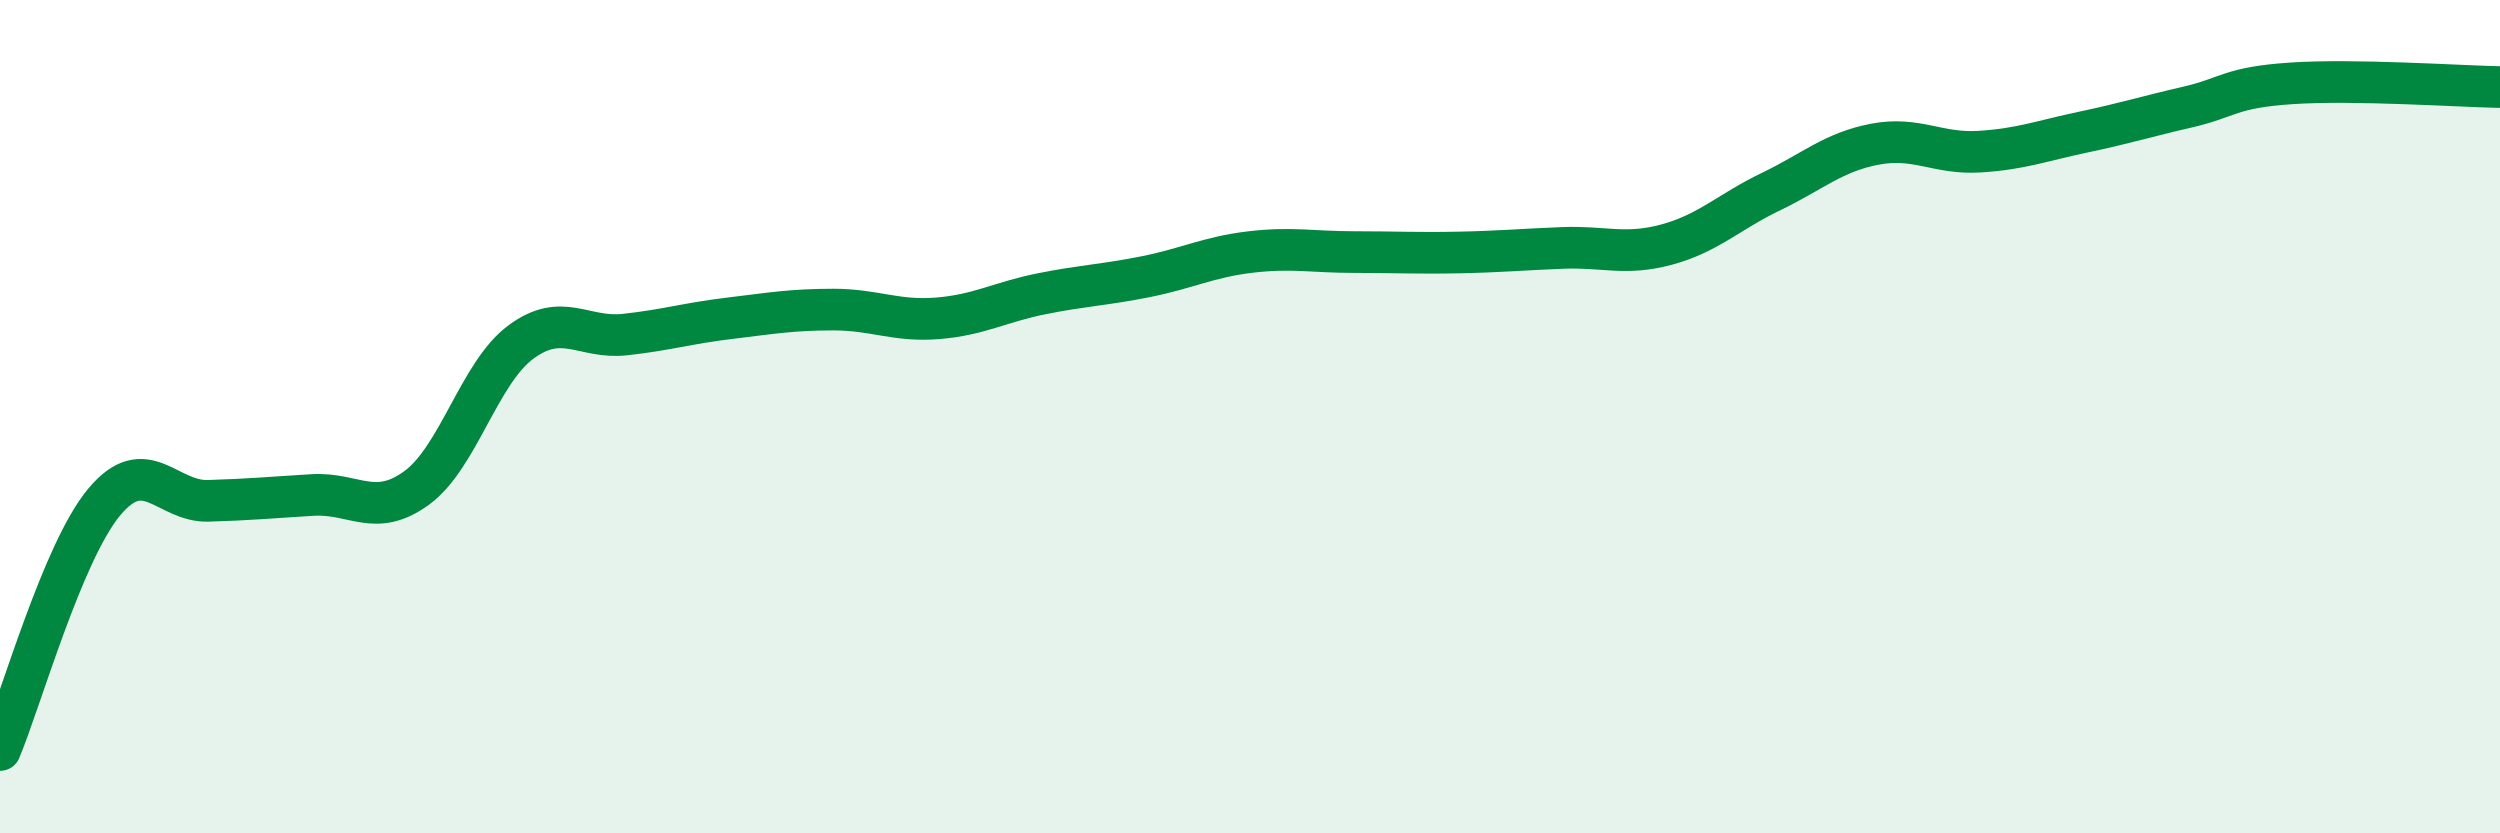
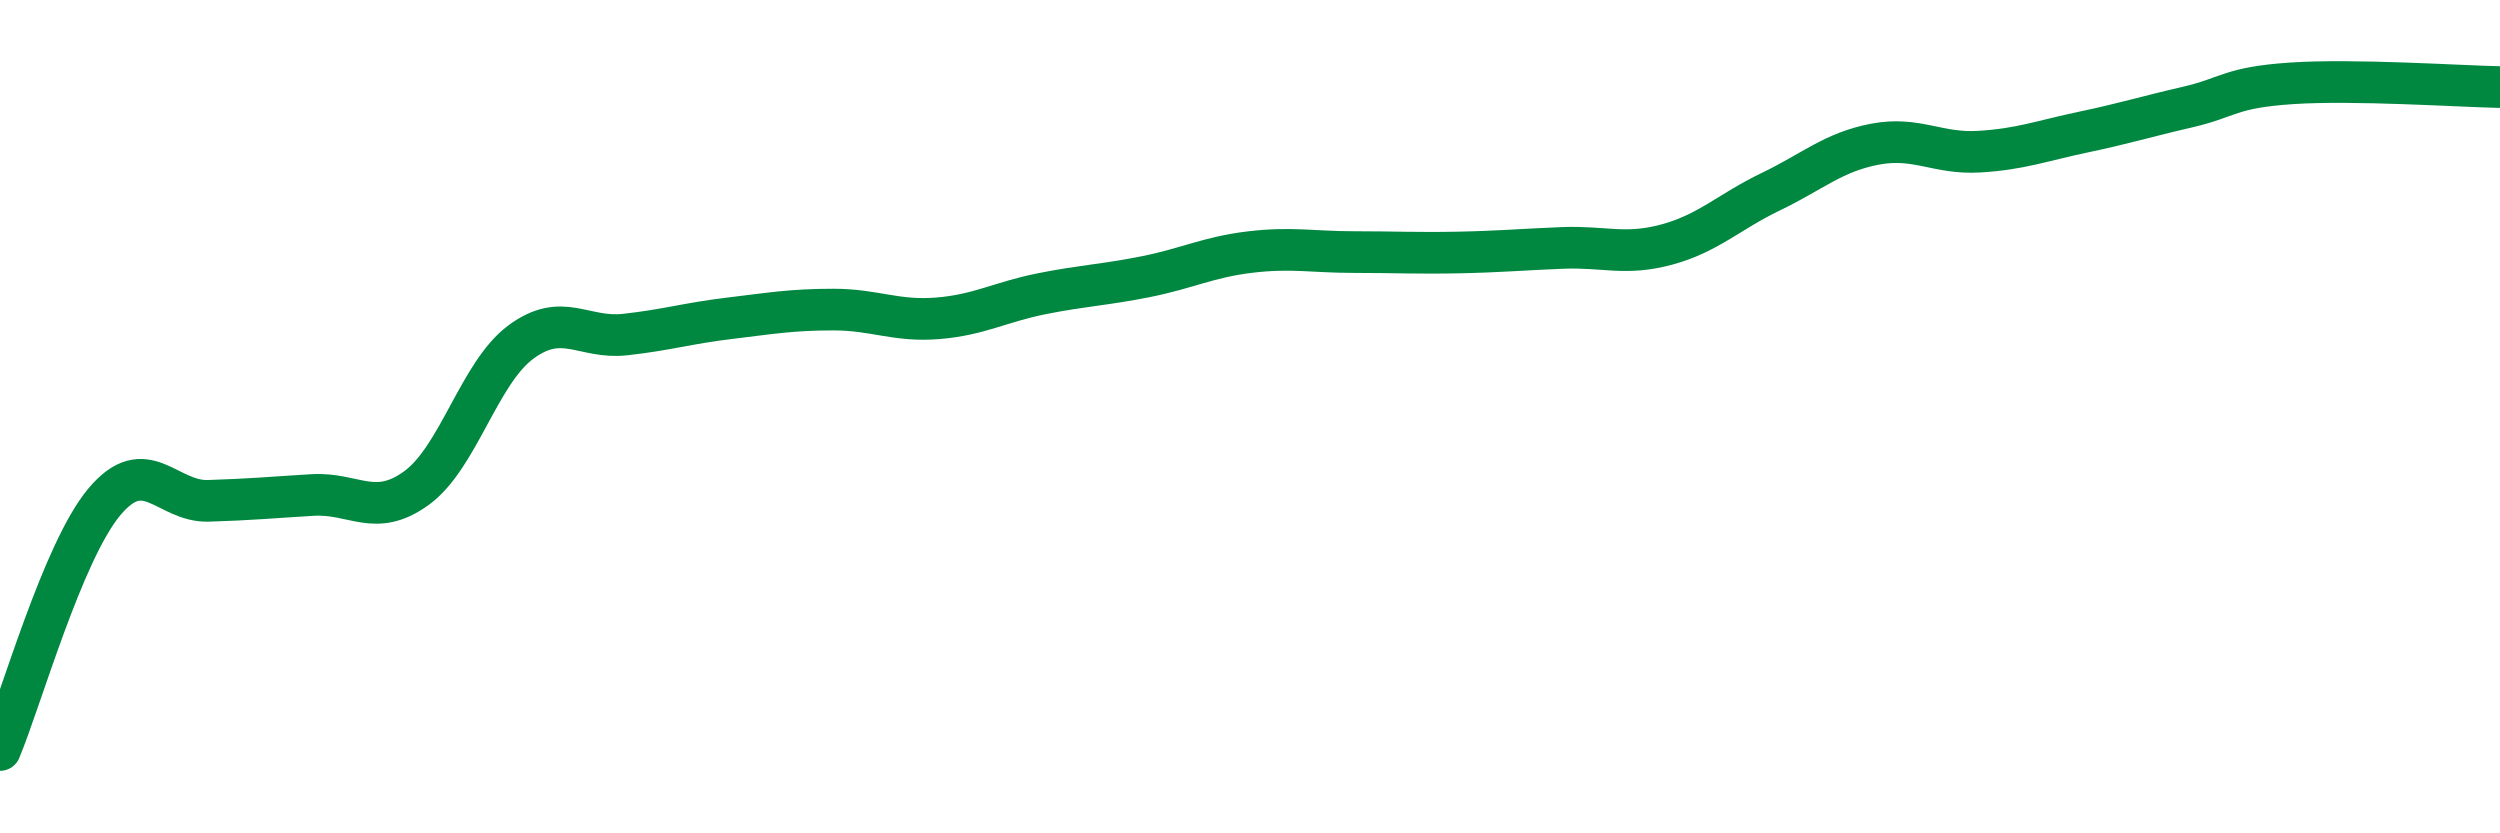
<svg xmlns="http://www.w3.org/2000/svg" width="60" height="20" viewBox="0 0 60 20">
-   <path d="M 0,18 C 0.5,16.81 1.5,13.25 2.5,12.05 C 3.5,10.85 4,12.05 5,12.02 C 6,11.99 6.5,11.94 7.5,11.88 C 8.5,11.82 9,12.44 10,11.71 C 11,10.98 11.5,8.95 12.5,8.21 C 13.5,7.47 14,8.14 15,8.03 C 16,7.92 16.5,7.76 17.5,7.64 C 18.5,7.52 19,7.43 20,7.43 C 21,7.43 21.5,7.72 22.5,7.64 C 23.5,7.56 24,7.25 25,7.05 C 26,6.85 26.5,6.84 27.5,6.64 C 28.5,6.44 29,6.17 30,6.05 C 31,5.93 31.5,6.05 32.5,6.05 C 33.5,6.05 34,6.08 35,6.06 C 36,6.04 36.5,5.99 37.5,5.95 C 38.5,5.91 39,6.14 40,5.87 C 41,5.6 41.5,5.08 42.5,4.6 C 43.5,4.12 44,3.65 45,3.46 C 46,3.27 46.5,3.7 47.5,3.64 C 48.5,3.58 49,3.38 50,3.17 C 51,2.96 51.5,2.8 52.5,2.57 C 53.5,2.34 53.5,2.1 55,2 C 56.5,1.9 59,2.07 60,2.09L60 20L0 20Z" fill="#008740" opacity="0.1" stroke-linecap="round" stroke-linejoin="round" />
  <path d="M 0,18 C 0.5,16.81 1.5,13.25 2.5,12.05 C 3.5,10.85 4,12.05 5,12.02 C 6,11.99 6.5,11.94 7.5,11.88 C 8.5,11.82 9,12.44 10,11.71 C 11,10.98 11.5,8.95 12.5,8.21 C 13.5,7.47 14,8.14 15,8.03 C 16,7.92 16.5,7.76 17.5,7.64 C 18.5,7.52 19,7.43 20,7.43 C 21,7.43 21.5,7.72 22.5,7.64 C 23.5,7.56 24,7.25 25,7.05 C 26,6.85 26.5,6.84 27.5,6.64 C 28.5,6.44 29,6.17 30,6.05 C 31,5.93 31.5,6.05 32.5,6.05 C 33.5,6.05 34,6.08 35,6.06 C 36,6.04 36.5,5.99 37.5,5.95 C 38.5,5.91 39,6.14 40,5.87 C 41,5.6 41.5,5.08 42.5,4.6 C 43.5,4.12 44,3.65 45,3.46 C 46,3.27 46.5,3.7 47.5,3.64 C 48.5,3.58 49,3.38 50,3.17 C 51,2.96 51.5,2.8 52.5,2.57 C 53.5,2.34 53.5,2.1 55,2 C 56.5,1.9 59,2.07 60,2.09" stroke="#008740" stroke-width="1" fill="none" stroke-linecap="round" stroke-linejoin="round" />
</svg>